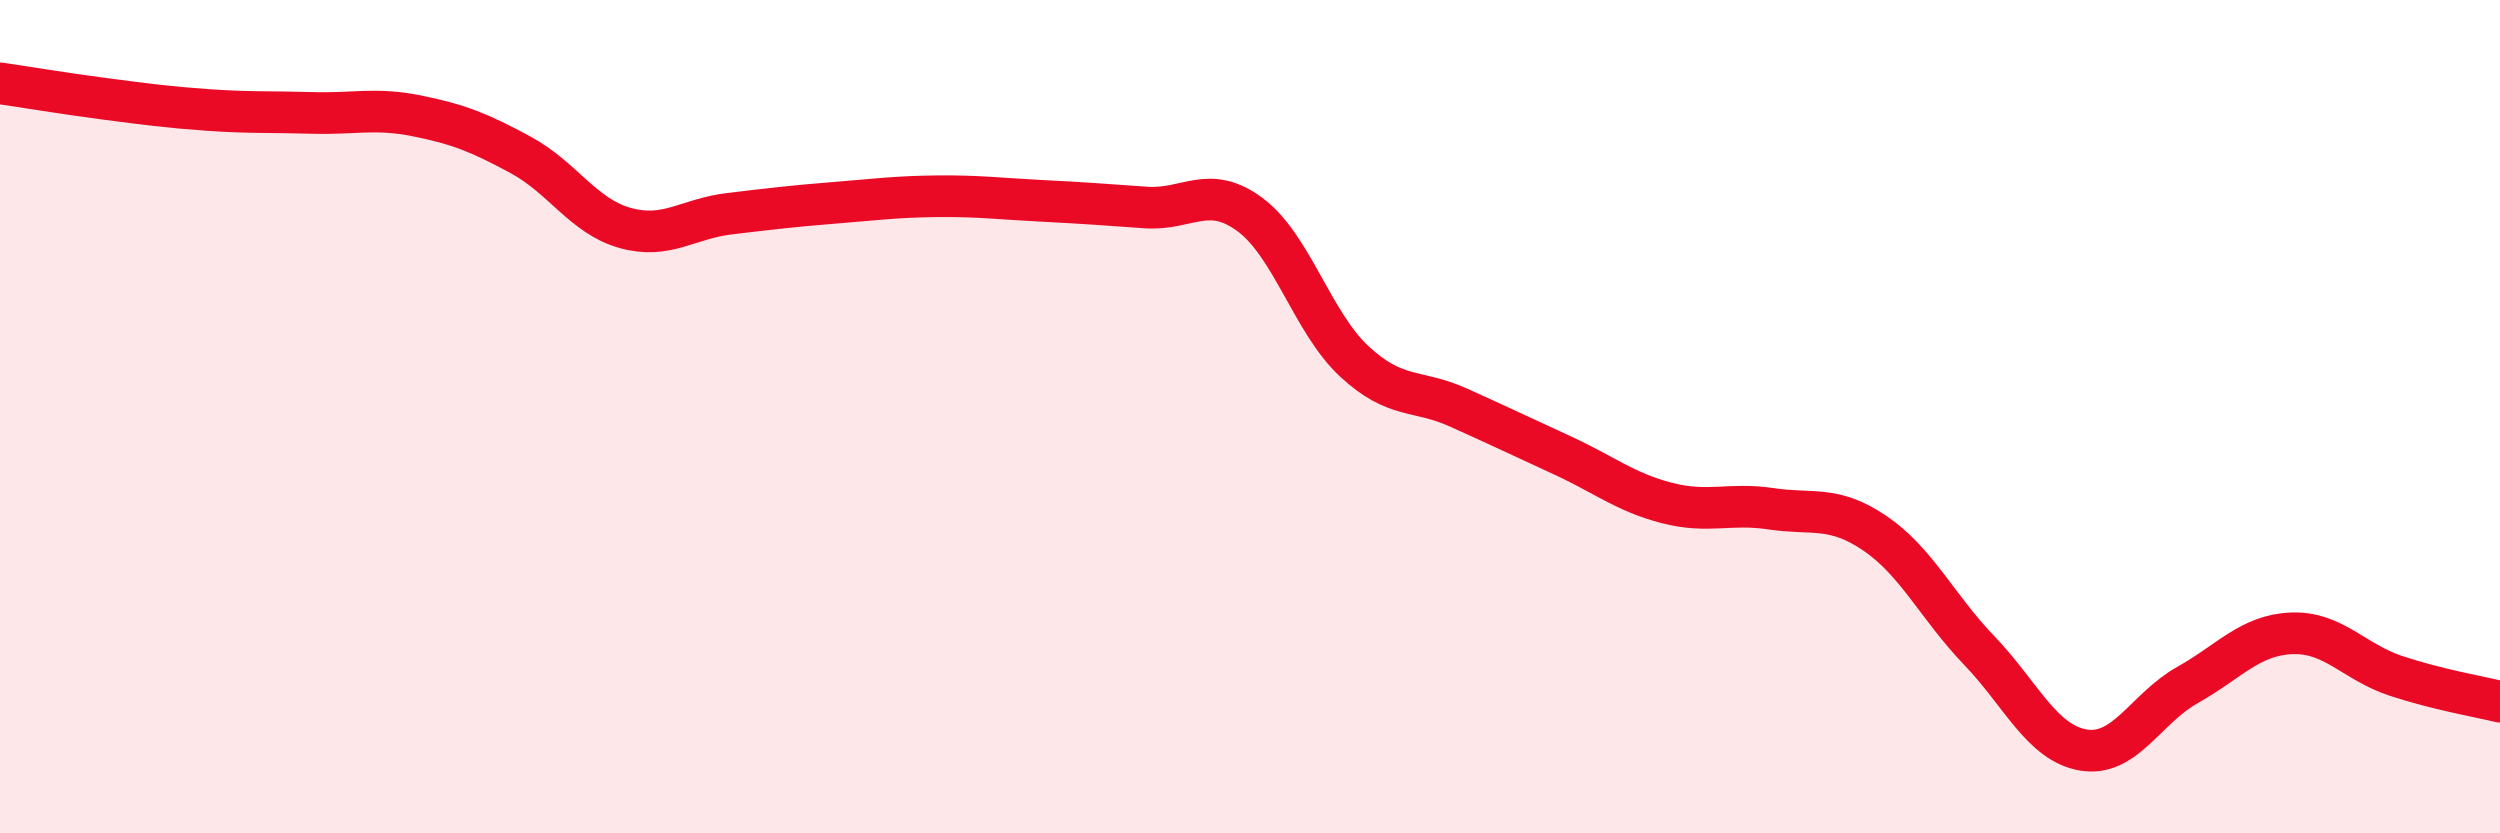
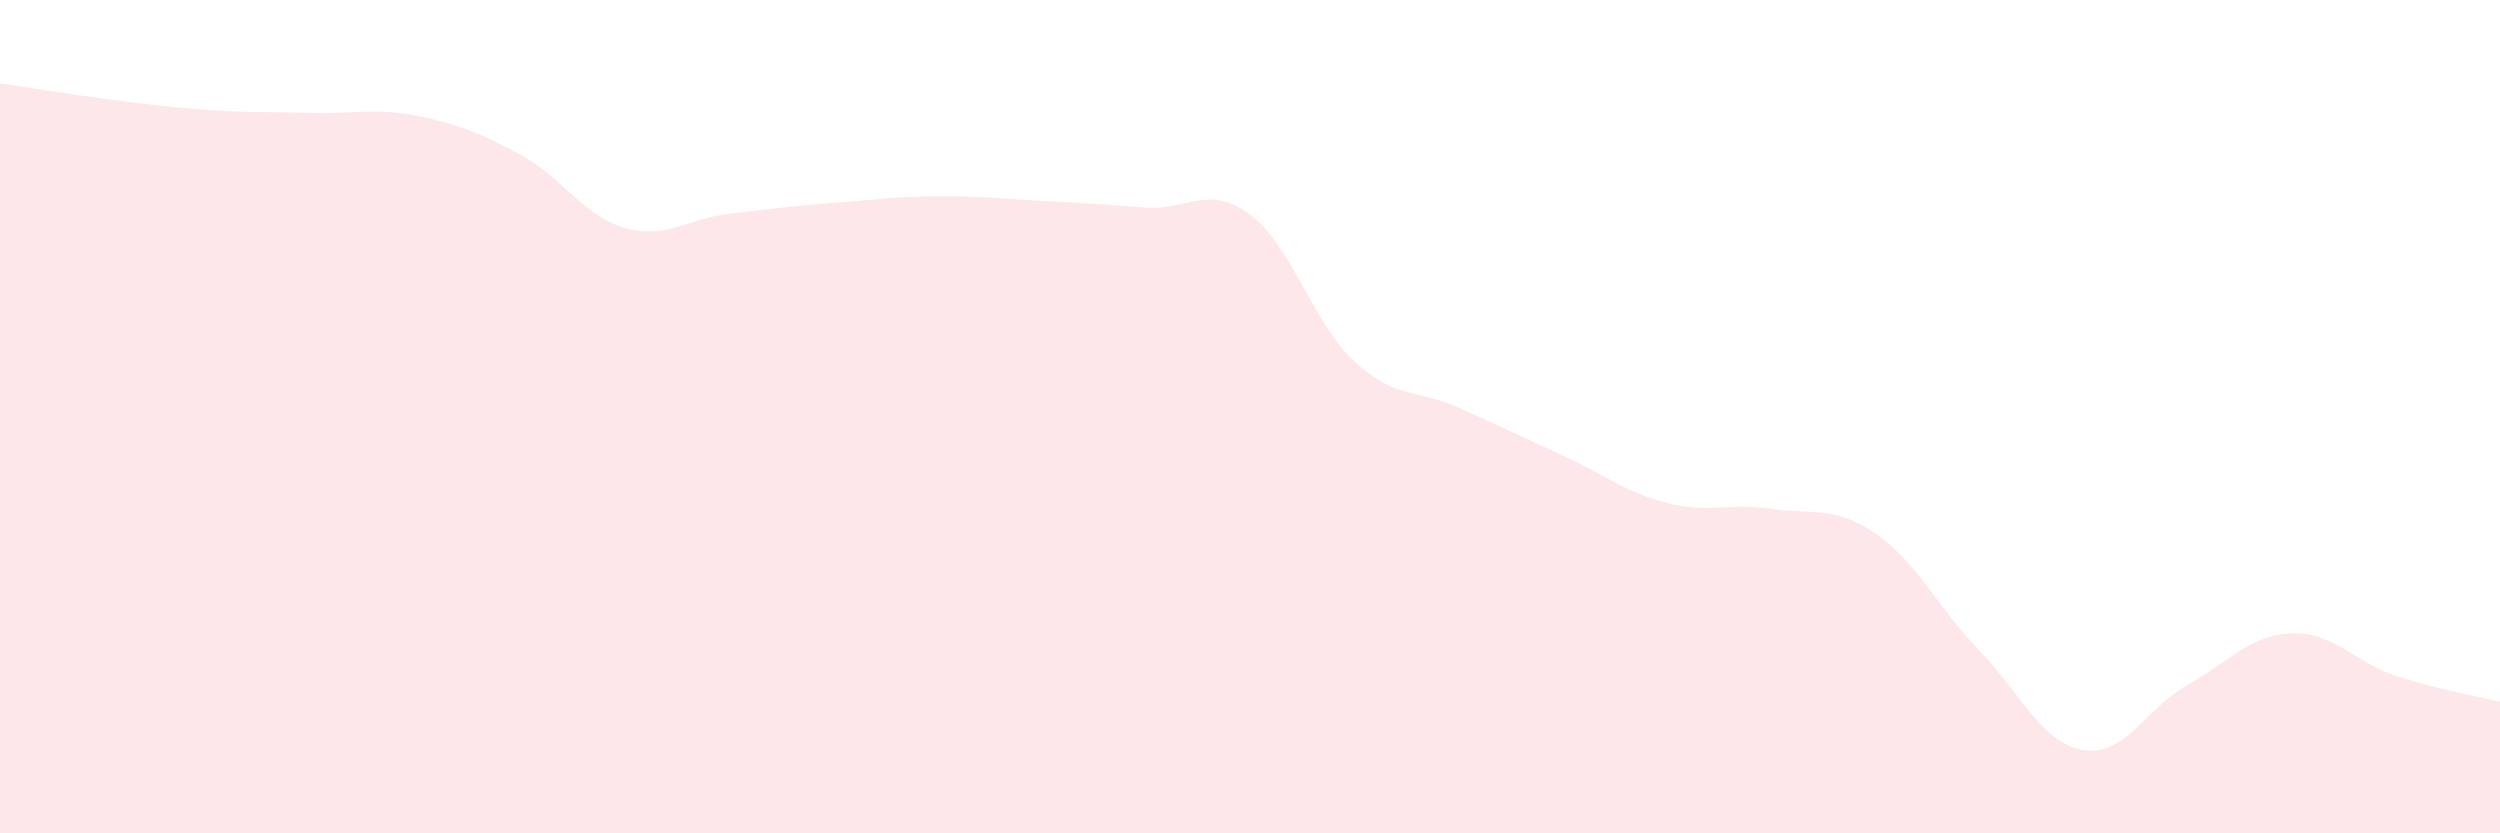
<svg xmlns="http://www.w3.org/2000/svg" width="60" height="20" viewBox="0 0 60 20">
  <path d="M 0,2 C 0.5,2.07 1.5,2.24 2.5,2.37 C 3.5,2.5 4,2.57 5,2.64 C 6,2.71 6.5,2.68 7.5,2.71 C 8.5,2.74 9,2.58 10,2.78 C 11,2.98 11.5,3.18 12.5,3.72 C 13.5,4.26 14,5.19 15,5.47 C 16,5.75 16.5,5.25 17.5,5.13 C 18.5,5.01 19,4.95 20,4.87 C 21,4.79 21.5,4.72 22.5,4.71 C 23.5,4.7 24,4.77 25,4.82 C 26,4.87 26.5,4.91 27.5,4.98 C 28.5,5.05 29,4.41 30,5.15 C 31,5.89 31.5,7.74 32.5,8.67 C 33.5,9.6 34,9.33 35,9.78 C 36,10.23 36.5,10.47 37.5,10.93 C 38.5,11.39 39,11.81 40,12.07 C 41,12.33 41.5,12.06 42.5,12.21 C 43.5,12.36 44,12.12 45,12.8 C 46,13.48 46.5,14.57 47.5,15.61 C 48.5,16.65 49,17.83 50,18 C 51,18.17 51.5,17 52.5,16.44 C 53.5,15.88 54,15.24 55,15.2 C 56,15.16 56.5,15.89 57.5,16.22 C 58.5,16.55 59.5,16.72 60,16.84L60 20L0 20Z" fill="#EB0A25" opacity="0.1" stroke-linecap="round" stroke-linejoin="round" />
-   <path d="M 0,2 C 0.5,2.07 1.5,2.24 2.5,2.37 C 3.5,2.5 4,2.57 5,2.64 C 6,2.71 6.5,2.68 7.5,2.71 C 8.5,2.74 9,2.58 10,2.78 C 11,2.98 11.5,3.18 12.5,3.72 C 13.5,4.26 14,5.19 15,5.47 C 16,5.75 16.5,5.25 17.5,5.13 C 18.5,5.01 19,4.95 20,4.87 C 21,4.79 21.5,4.72 22.5,4.71 C 23.5,4.7 24,4.77 25,4.82 C 26,4.87 26.5,4.91 27.5,4.98 C 28.5,5.05 29,4.41 30,5.15 C 31,5.89 31.5,7.74 32.5,8.67 C 33.5,9.6 34,9.33 35,9.78 C 36,10.23 36.5,10.47 37.5,10.93 C 38.5,11.39 39,11.81 40,12.07 C 41,12.33 41.5,12.06 42.5,12.21 C 43.5,12.36 44,12.12 45,12.8 C 46,13.48 46.5,14.57 47.5,15.61 C 48.5,16.65 49,17.83 50,18 C 51,18.17 51.5,17 52.5,16.44 C 53.5,15.88 54,15.24 55,15.2 C 56,15.16 56.5,15.89 57.5,16.22 C 58.5,16.55 59.5,16.72 60,16.84" stroke="#EB0A25" stroke-width="1" fill="none" stroke-linecap="round" stroke-linejoin="round" />
</svg>